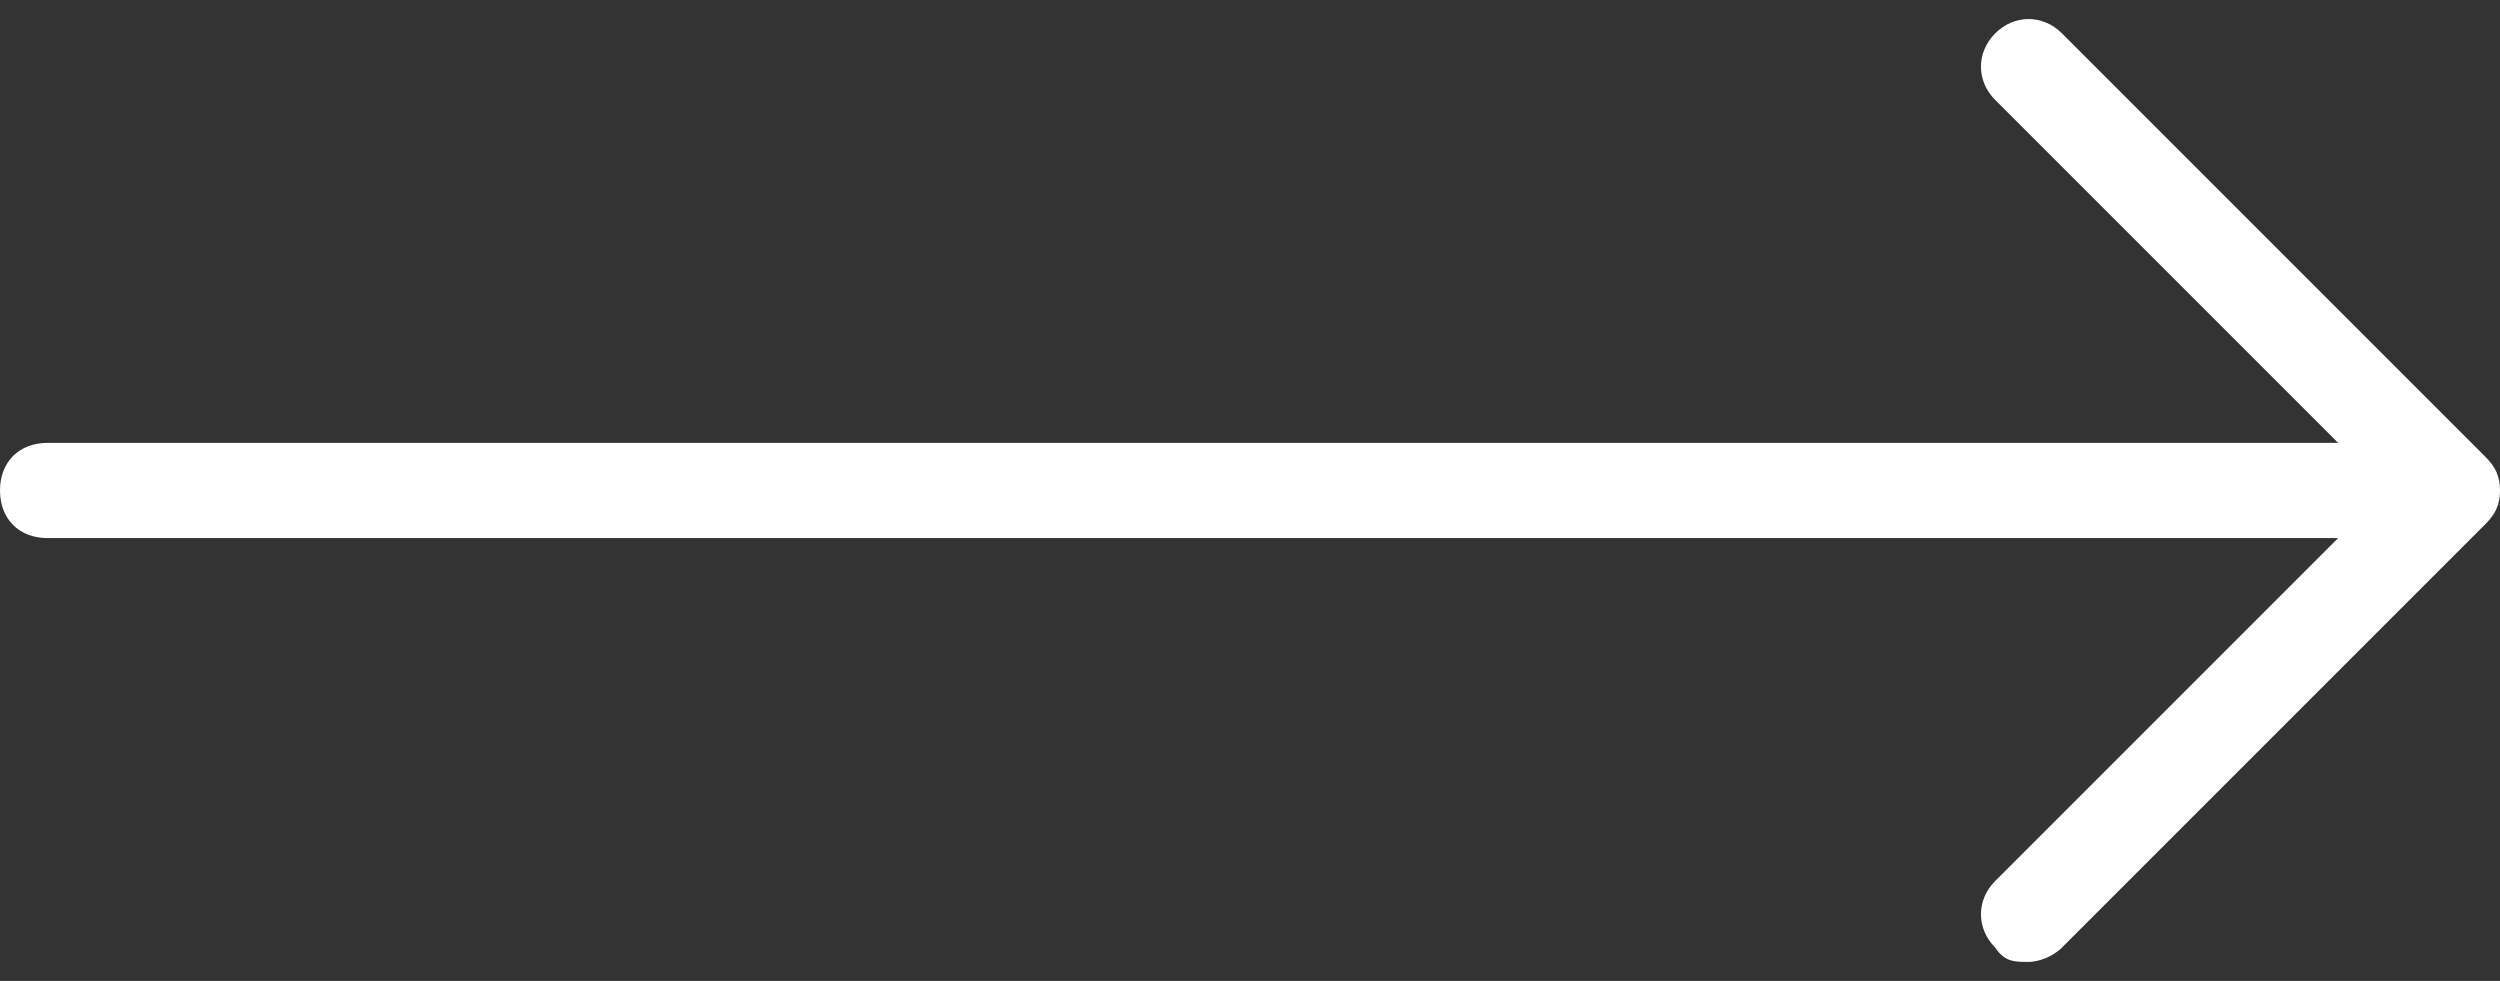
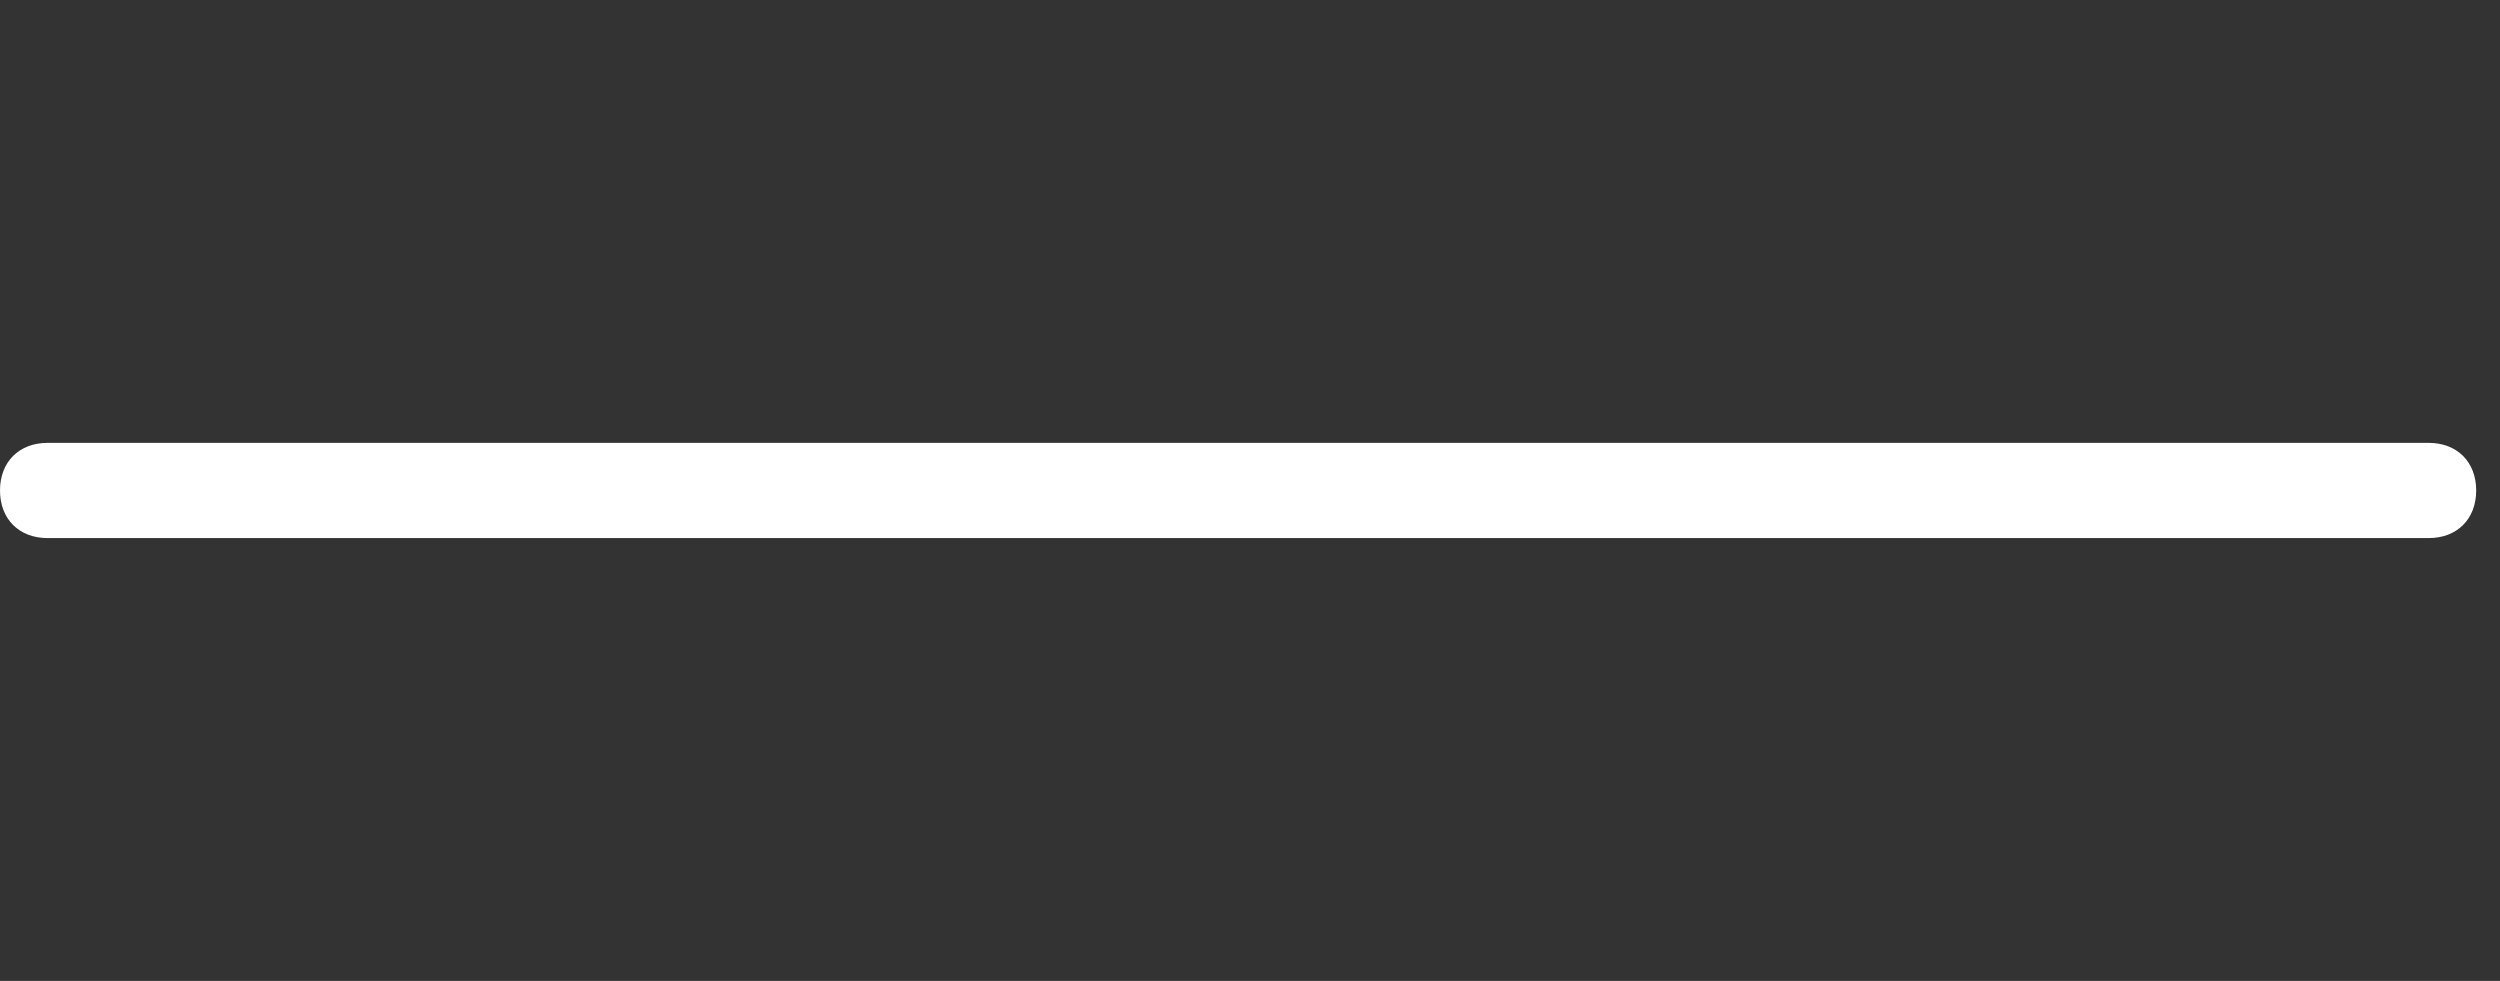
<svg xmlns="http://www.w3.org/2000/svg" id="Layer_1" version="1.1" viewBox="0 0 52.5 20.6">
  <rect x="0" y="0" width="52.5" height="20.6" fill="#333333" stroke="none" />
  <defs>
    <style>
      .st0 {
        fill: #fff;
      }
    </style>
  </defs>
  <g id="Group_382">
-     <path class="st0" d="M42.6,20.2c-.3,0-.5,0-.7-.3-.4-.4-.4-1,0-1.4l8.2-8.2-8.2-8.2c-.4-.4-.4-1,0-1.4s1-.4,1.4,0l8.9,8.9c.2.2.3.4.3.7s-.1.5-.3.7l-8.9,8.9c-.2.2-.5.3-.7.3Z" />
    <path class="st0" d="M51,11.3H1c-.6,0-1-.4-1-1s.4-1,1-1h50c.6,0,1,.4,1,1s-.4,1-1,1Z" />
  </g>
</svg>